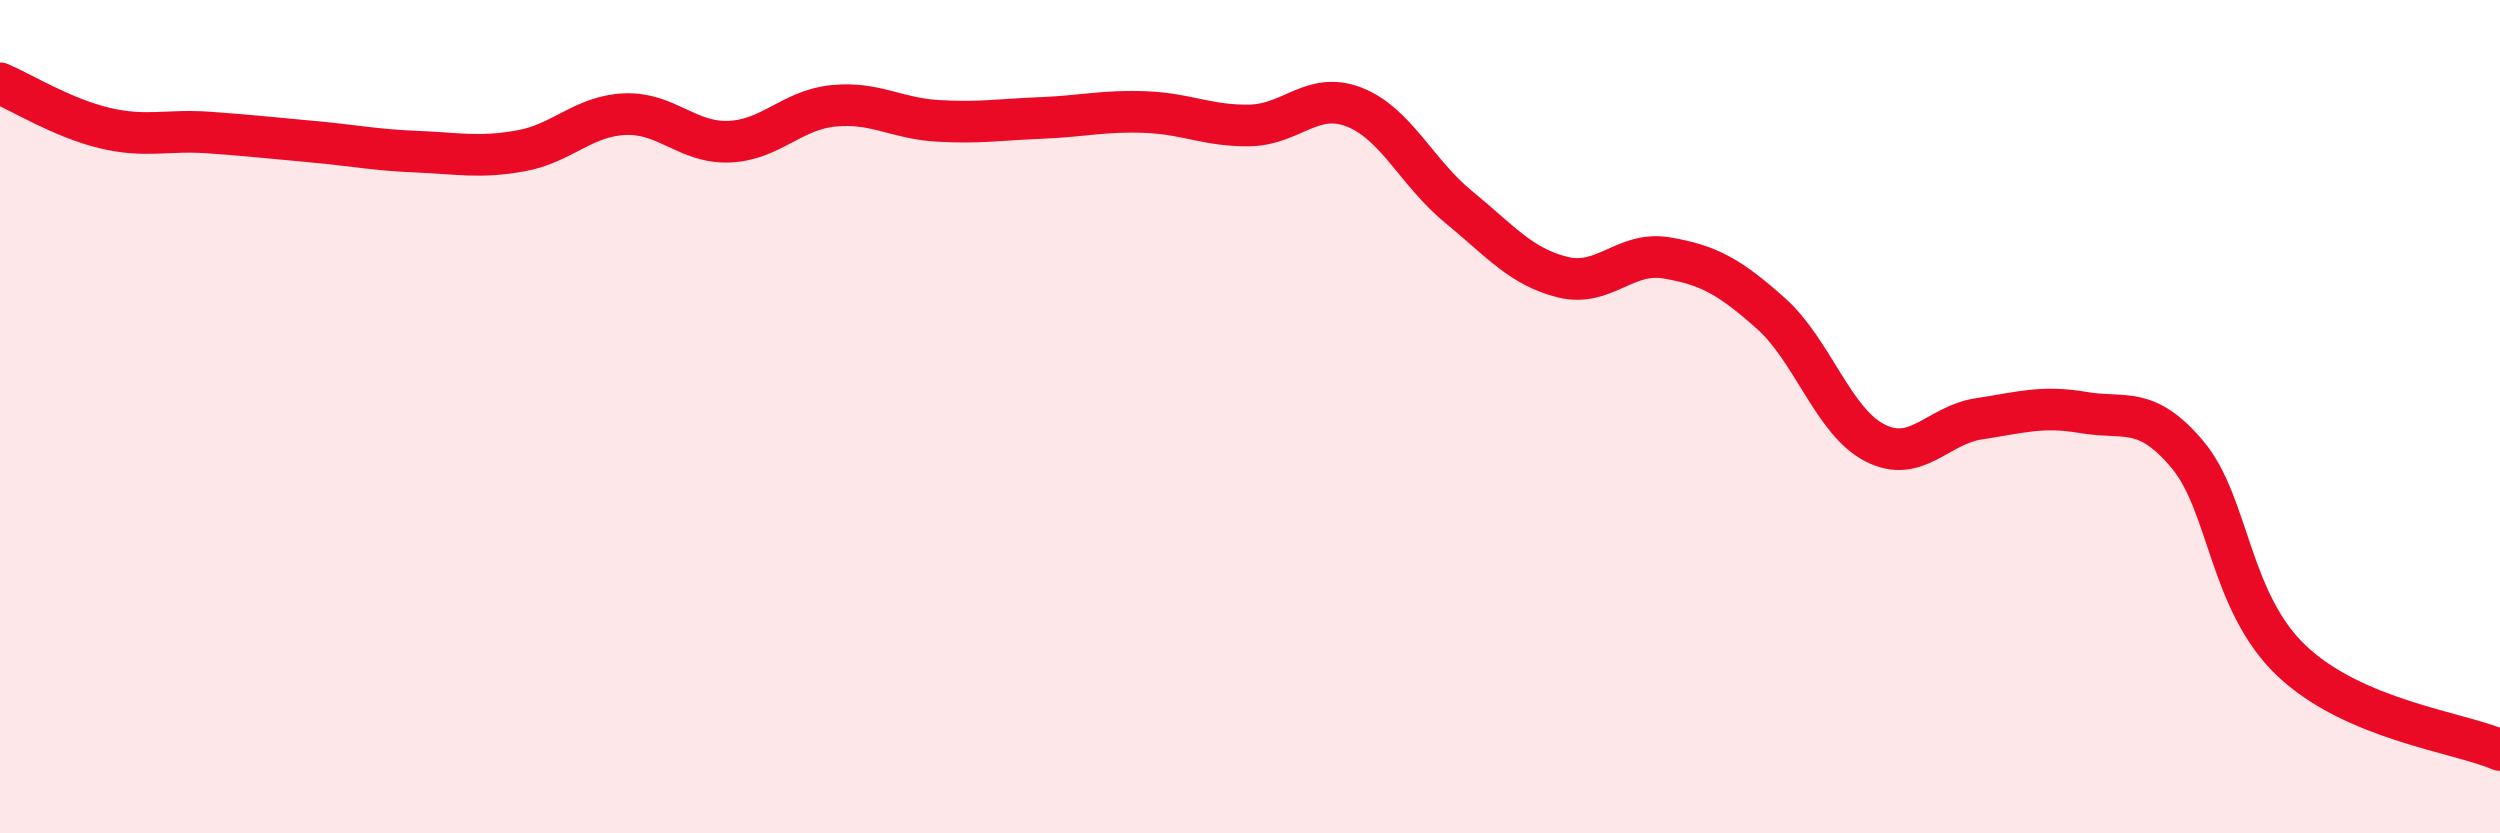
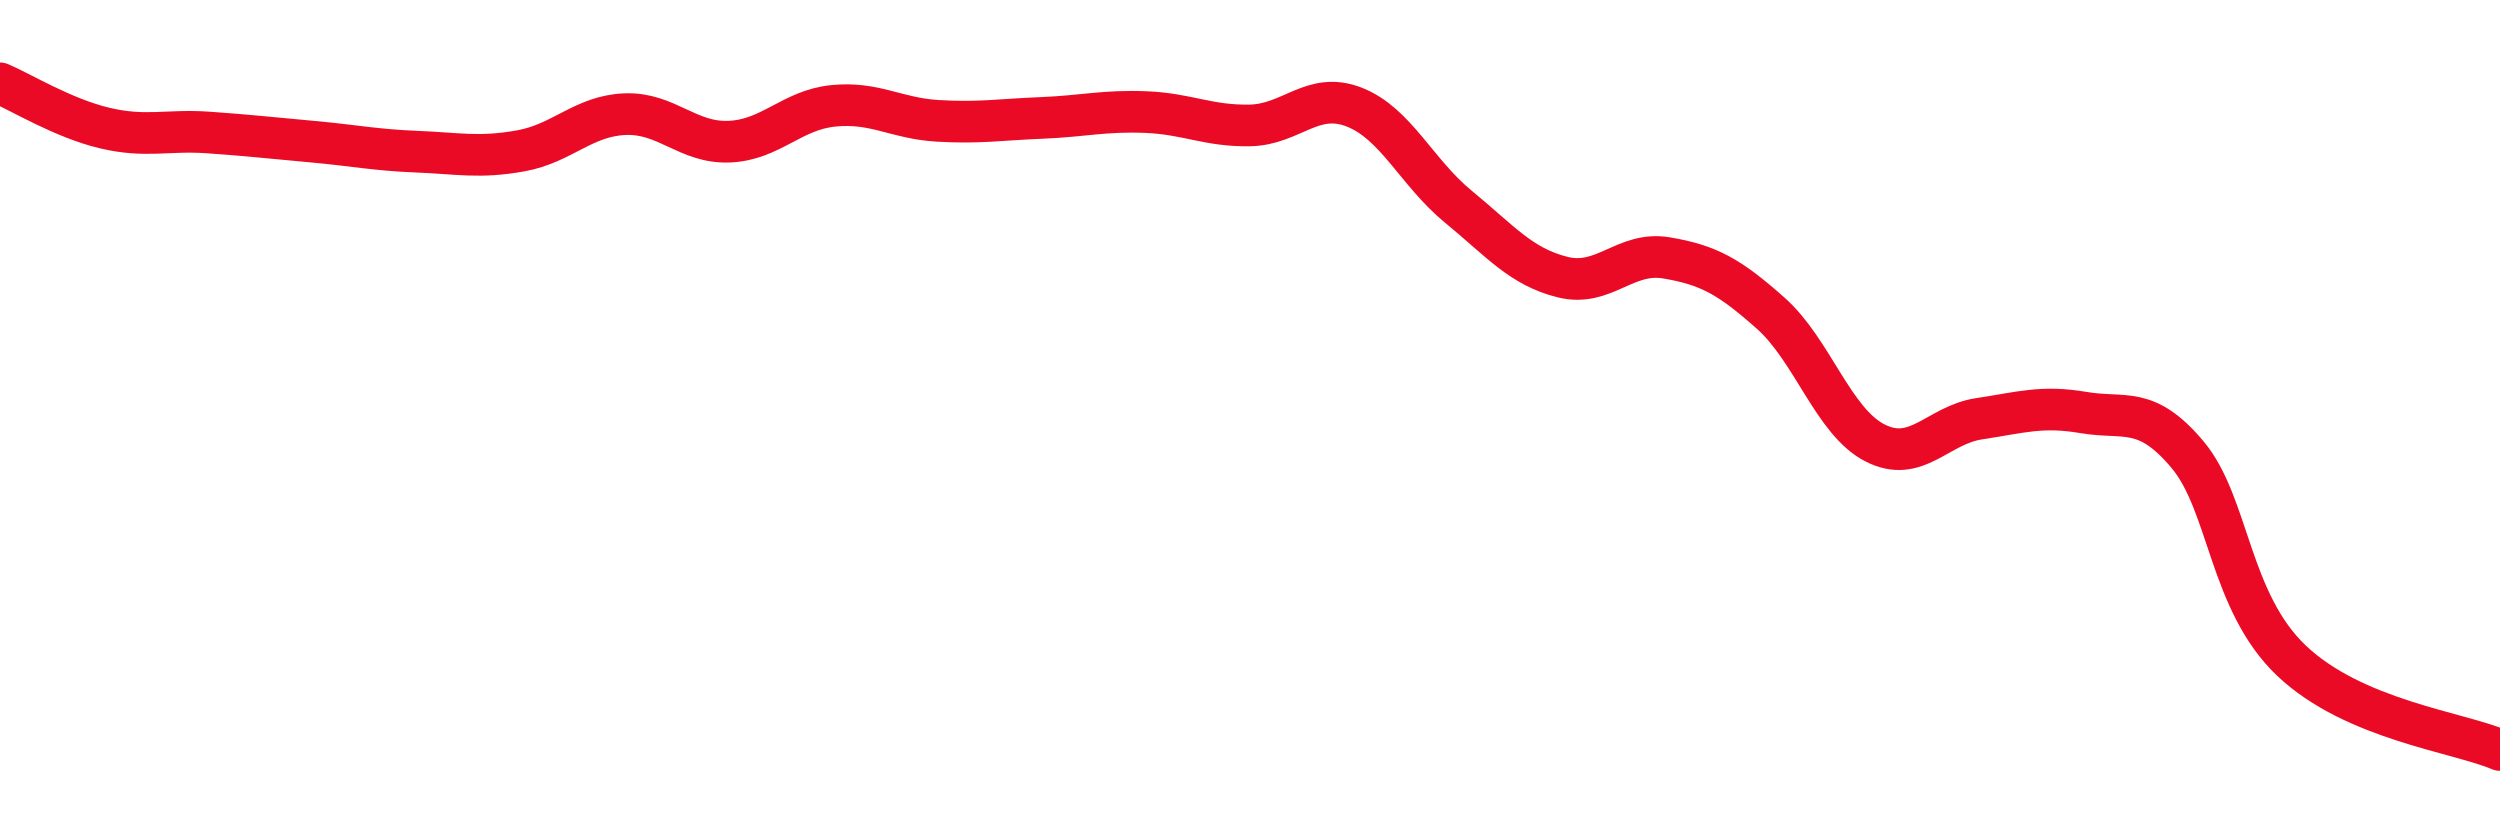
<svg xmlns="http://www.w3.org/2000/svg" width="60" height="20" viewBox="0 0 60 20">
-   <path d="M 0,2 C 0.5,2.21 1.5,2.83 2.5,3.07 C 3.5,3.31 4,3.11 5,3.18 C 6,3.25 6.5,3.31 7.5,3.4 C 8.5,3.49 9,3.6 10,3.64 C 11,3.68 11.5,3.8 12.5,3.62 C 13.5,3.44 14,2.78 15,2.74 C 16,2.7 16.5,3.44 17.5,3.4 C 18.5,3.36 19,2.64 20,2.54 C 21,2.44 21.5,2.84 22.5,2.9 C 23.5,2.96 24,2.87 25,2.83 C 26,2.79 26.5,2.65 27.5,2.69 C 28.5,2.73 29,3.03 30,3.01 C 31,2.99 31.5,2.18 32.5,2.57 C 33.5,2.96 34,4.14 35,4.96 C 36,5.78 36.5,6.4 37.5,6.65 C 38.5,6.9 39,6.02 40,6.19 C 41,6.36 41.5,6.63 42.5,7.52 C 43.5,8.41 44,10.12 45,10.63 C 46,11.14 46.5,10.2 47.5,10.05 C 48.5,9.9 49,9.73 50,9.9 C 51,10.07 51.5,9.72 52.5,10.91 C 53.5,12.1 53.5,14.44 55,15.86 C 56.5,17.28 59,17.57 60,18L60 20L0 20Z" fill="#EB0A25" opacity="0.1" stroke-linecap="round" stroke-linejoin="round" />
  <path d="M 0,2 C 0.5,2.21 1.5,2.83 2.5,3.07 C 3.5,3.31 4,3.11 5,3.18 C 6,3.25 6.5,3.31 7.5,3.4 C 8.5,3.49 9,3.6 10,3.64 C 11,3.68 11.5,3.8 12.5,3.62 C 13.5,3.44 14,2.78 15,2.74 C 16,2.7 16.5,3.44 17.5,3.4 C 18.5,3.36 19,2.64 20,2.54 C 21,2.44 21.5,2.84 22.5,2.9 C 23.5,2.96 24,2.87 25,2.83 C 26,2.79 26.5,2.65 27.5,2.69 C 28.5,2.73 29,3.03 30,3.01 C 31,2.99 31.5,2.18 32.5,2.57 C 33.5,2.96 34,4.14 35,4.96 C 36,5.78 36.5,6.4 37.5,6.65 C 38.5,6.9 39,6.02 40,6.19 C 41,6.36 41.5,6.63 42.5,7.52 C 43.5,8.41 44,10.12 45,10.63 C 46,11.14 46.5,10.2 47.5,10.05 C 48.5,9.9 49,9.73 50,9.9 C 51,10.07 51.5,9.72 52.5,10.91 C 53.5,12.1 53.5,14.44 55,15.86 C 56.5,17.28 59,17.57 60,18" stroke="#EB0A25" stroke-width="1" fill="none" stroke-linecap="round" stroke-linejoin="round" />
</svg>